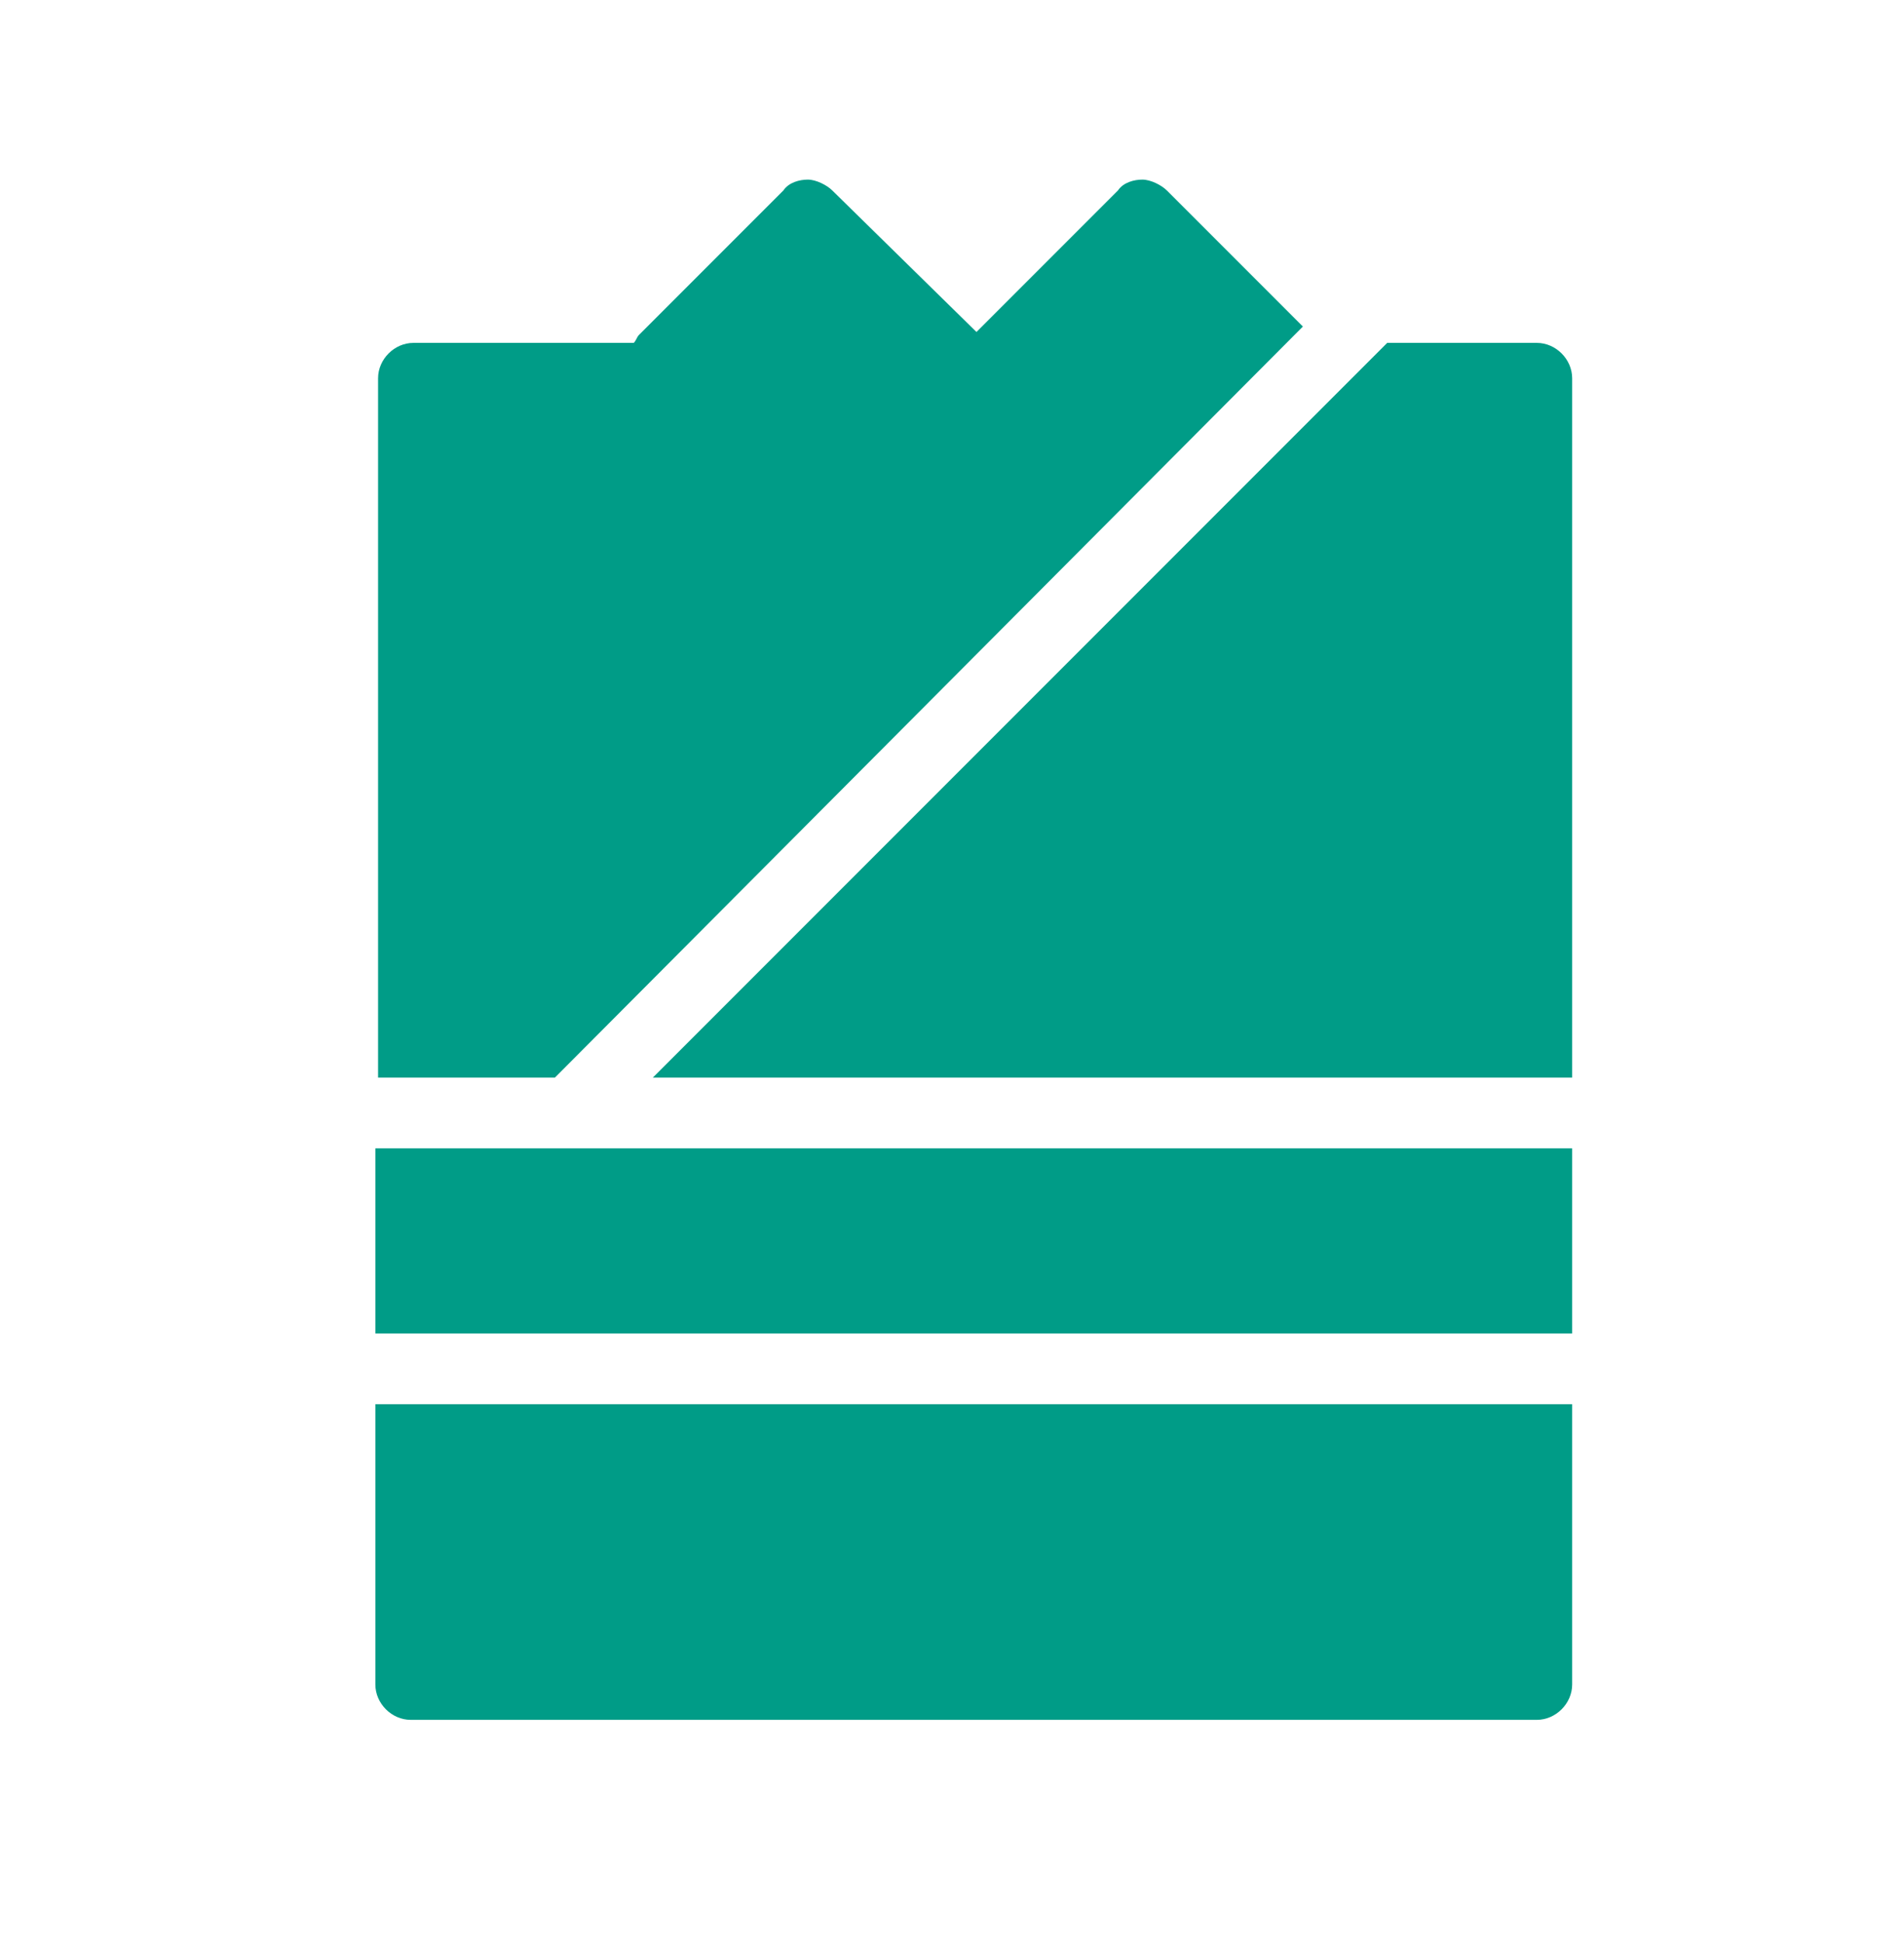
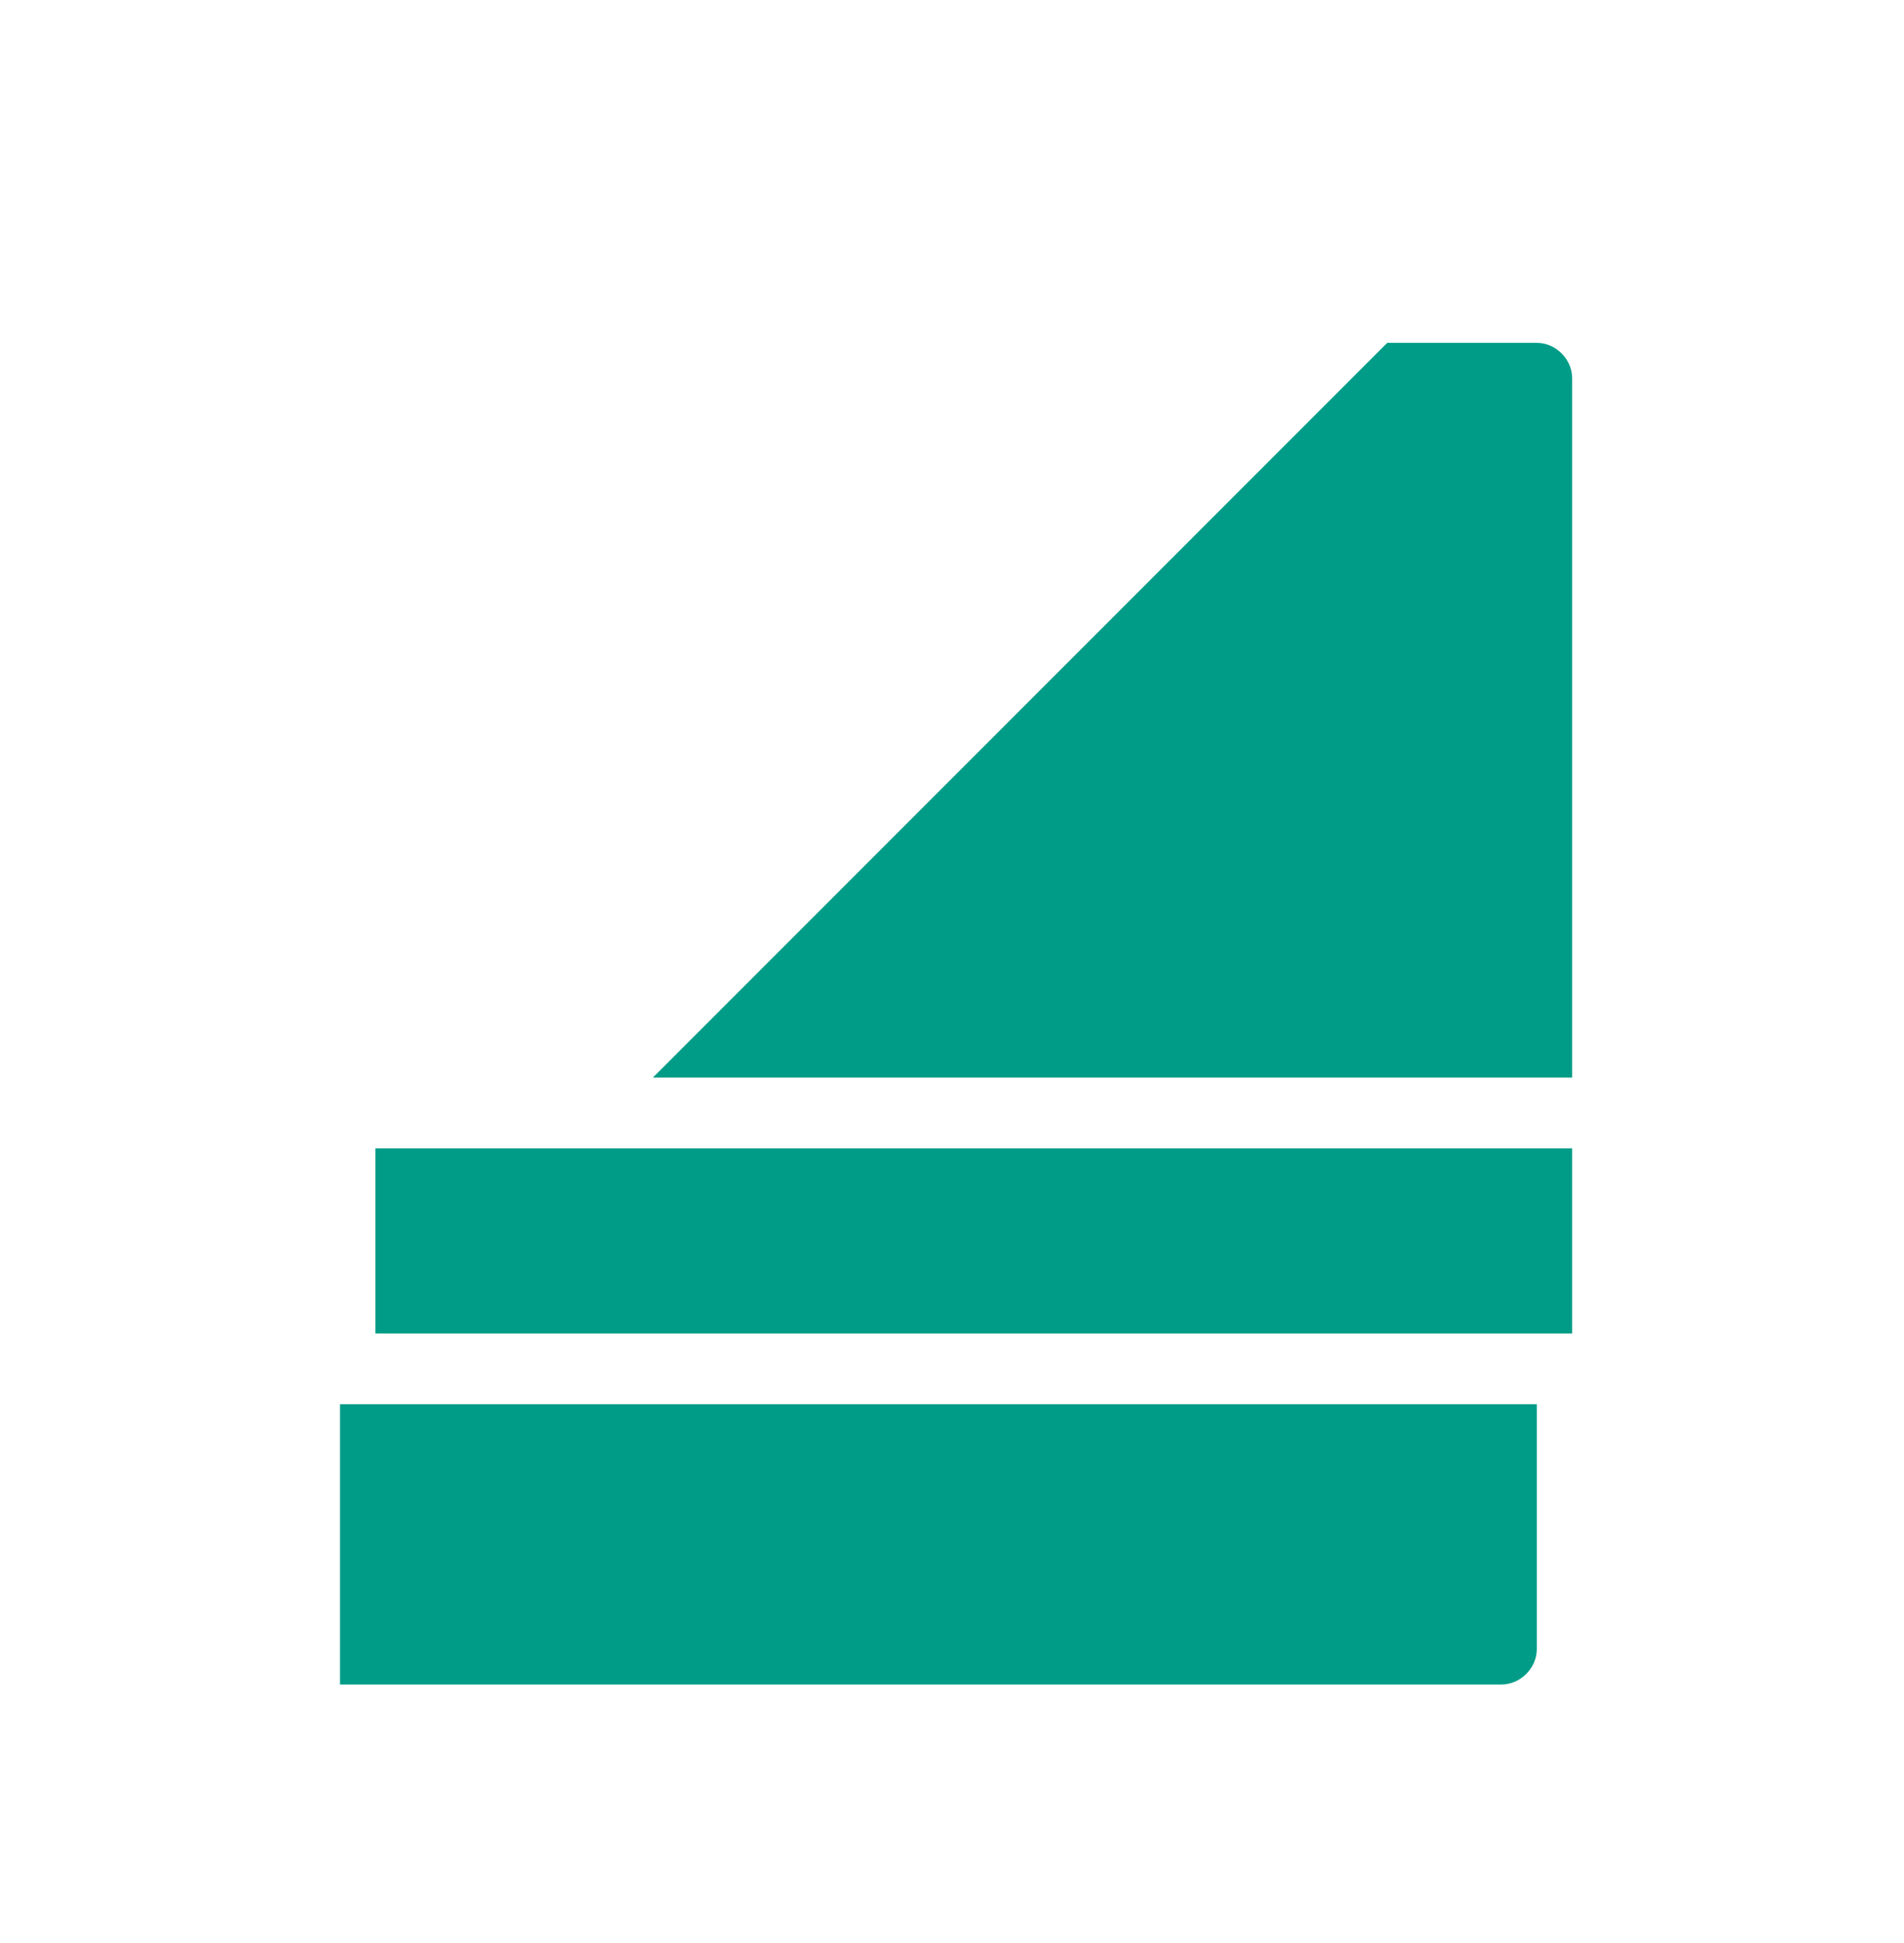
<svg xmlns="http://www.w3.org/2000/svg" version="1.1" id="レイヤー_1" x="0px" y="0px" viewBox="0 0 70 71.4" style="enable-background:new 0 0 70 71.4;" xml:space="preserve">
  <style type="text/css">
	.st0{fill:none;}
	.st1{fill:#009C87;}
</style>
  <g>
-     <rect x="12.4" y="42.2" class="st0" width="1.4" height="6.8" />
    <rect x="57.8" y="42.2" class="st0" width="1.4" height="6.8" />
    <rect x="13.8" y="42.2" class="st1" width="44" height="6.8" />
-     <path class="st1" d="M47.9,12l-5-5c-0.2-0.2-0.6-0.4-0.9-0.4c-0.3,0-0.7,0.1-0.9,0.4l-5.2,5.2L30.6,7c-0.2-0.2-0.6-0.4-0.9-0.4   c-0.3,0-0.7,0.1-0.9,0.4l-5.3,5.3c-0.1,0.1-0.1,0.2-0.2,0.3h-8.1c-0.7,0-1.3,0.6-1.3,1.3v25.7h6.5L47.9,12z" />
    <path class="st1" d="M57.8,39.6V13.9c0-0.7-0.6-1.3-1.3-1.3H51l-27,27H57.8z" />
-     <path class="st1" d="M13.8,61.9c0,0.7,0.6,1.3,1.3,1.3h41.4c0.7,0,1.3-0.6,1.3-1.3V51.6h-44V61.9z" />
+     <path class="st1" d="M13.8,61.9h41.4c0.7,0,1.3-0.6,1.3-1.3V51.6h-44V61.9z" />
  </g>
</svg>